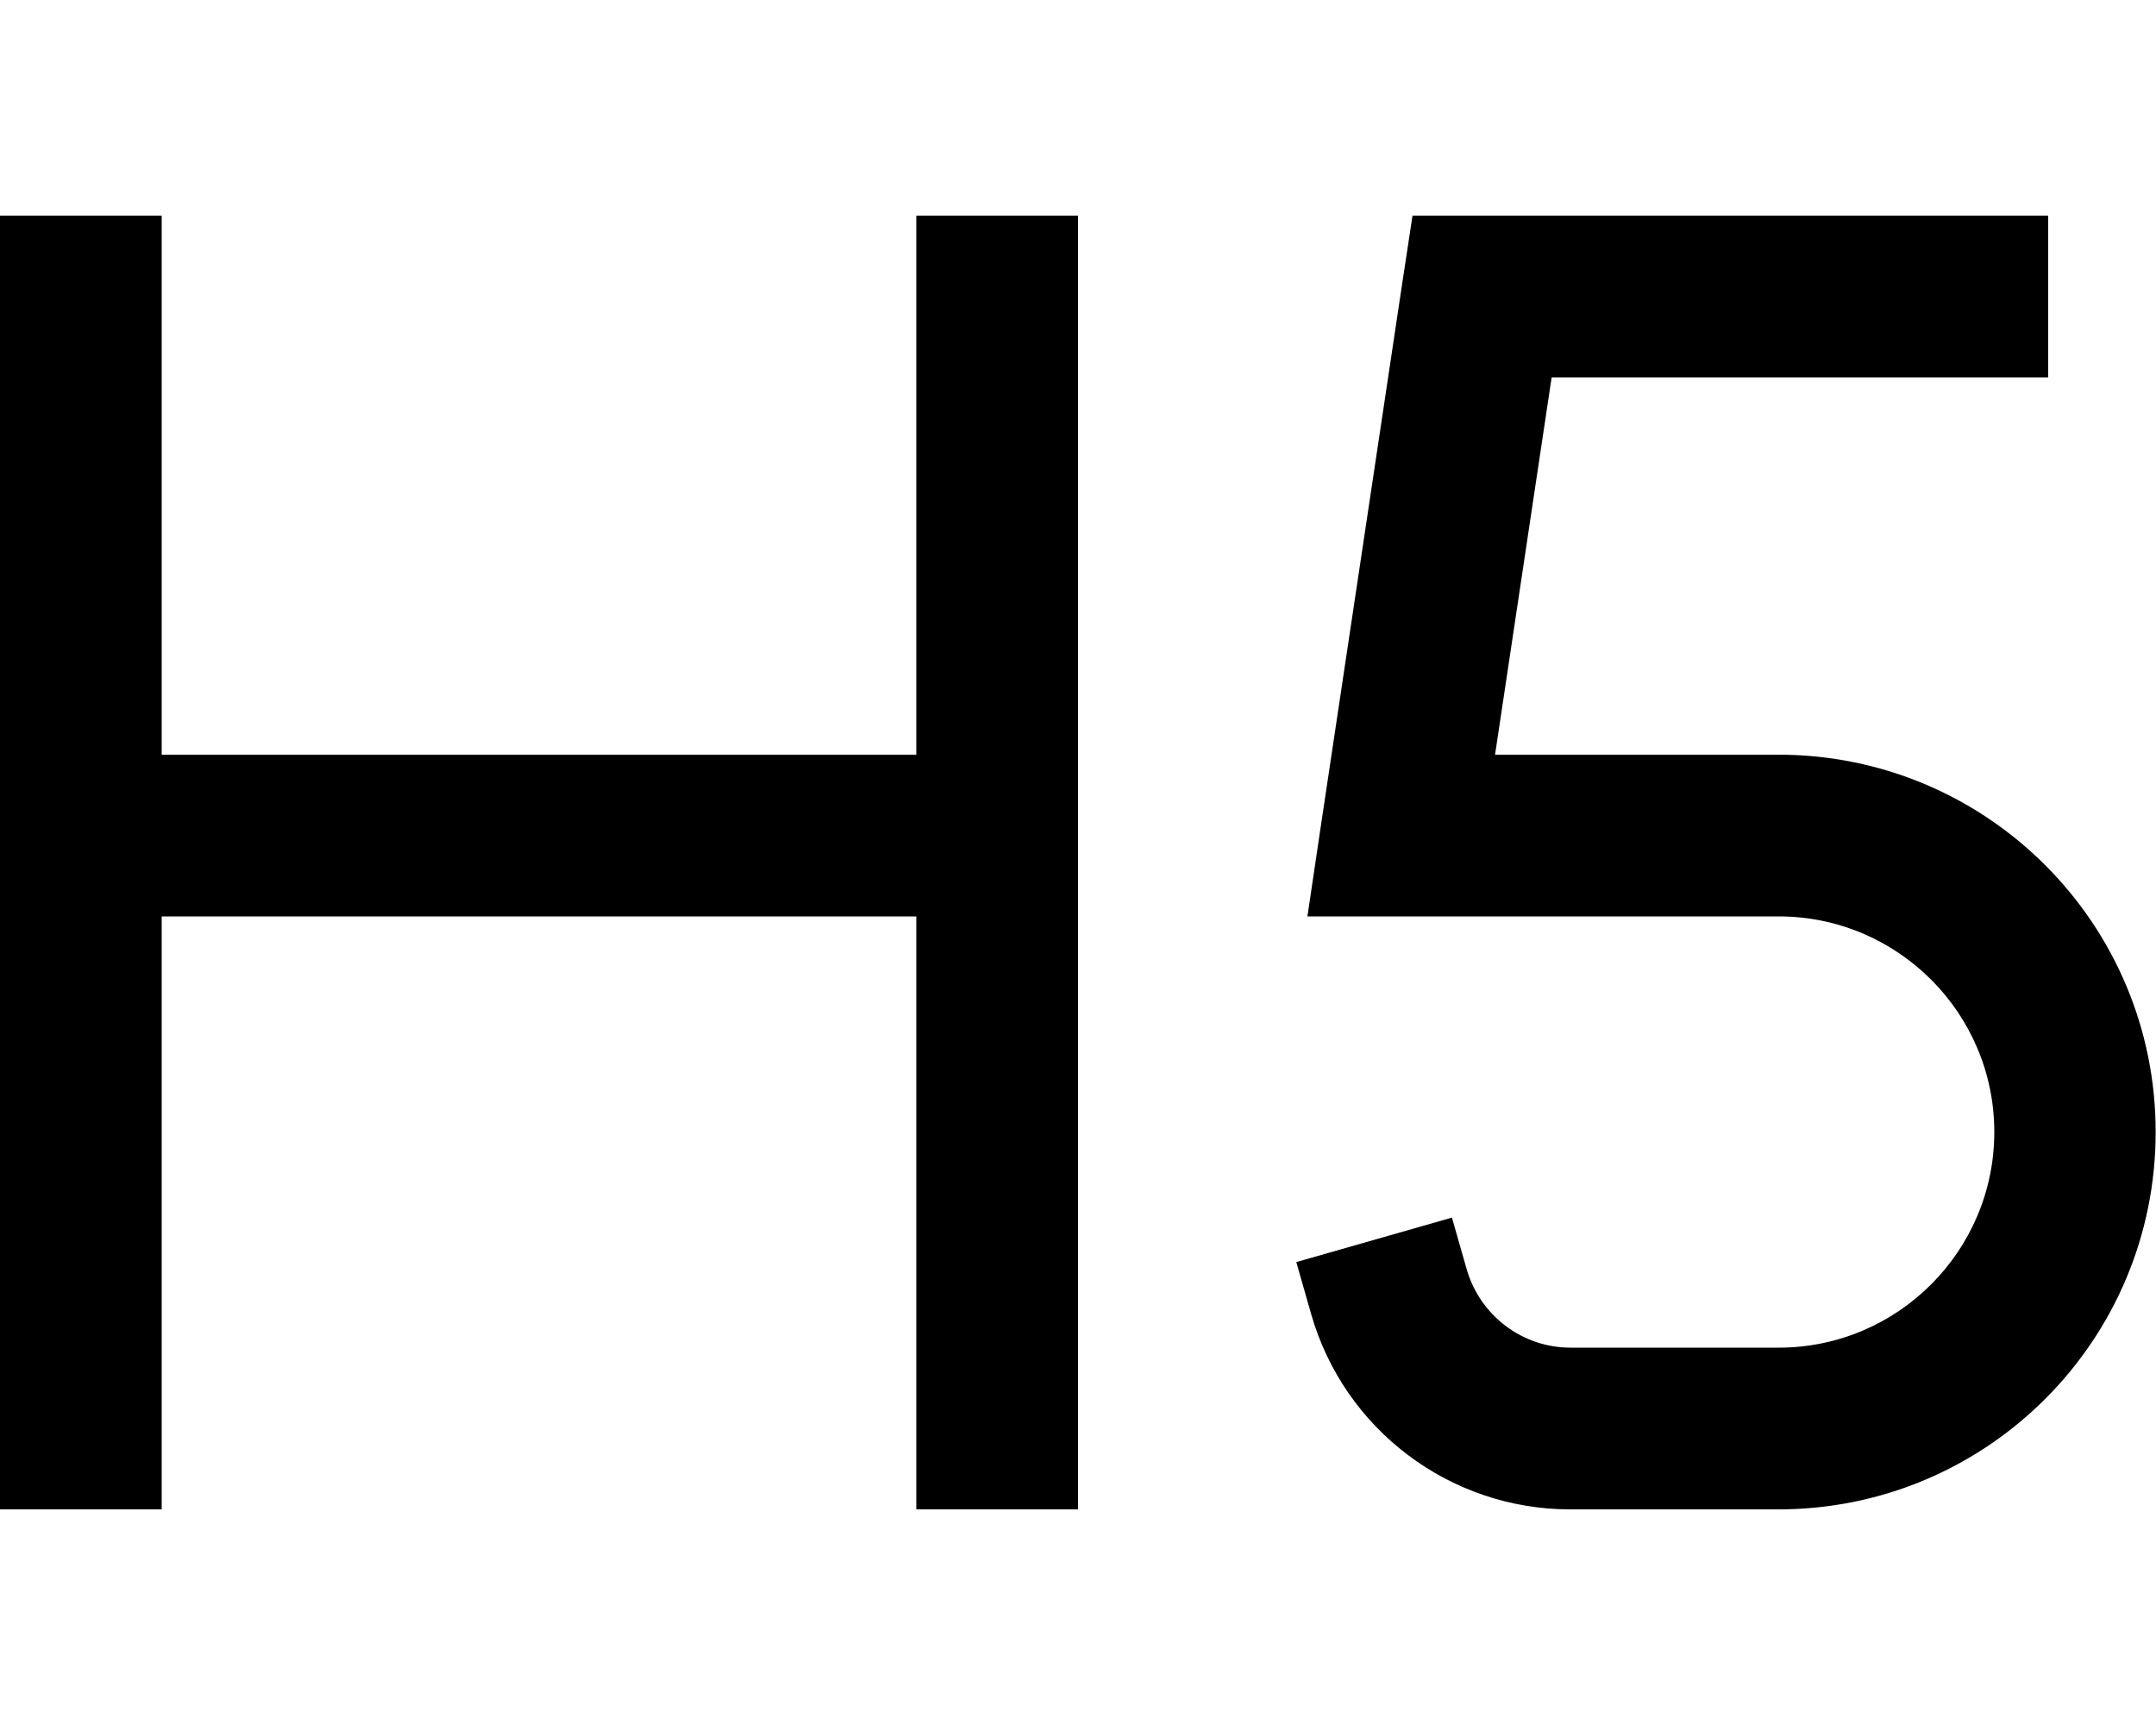
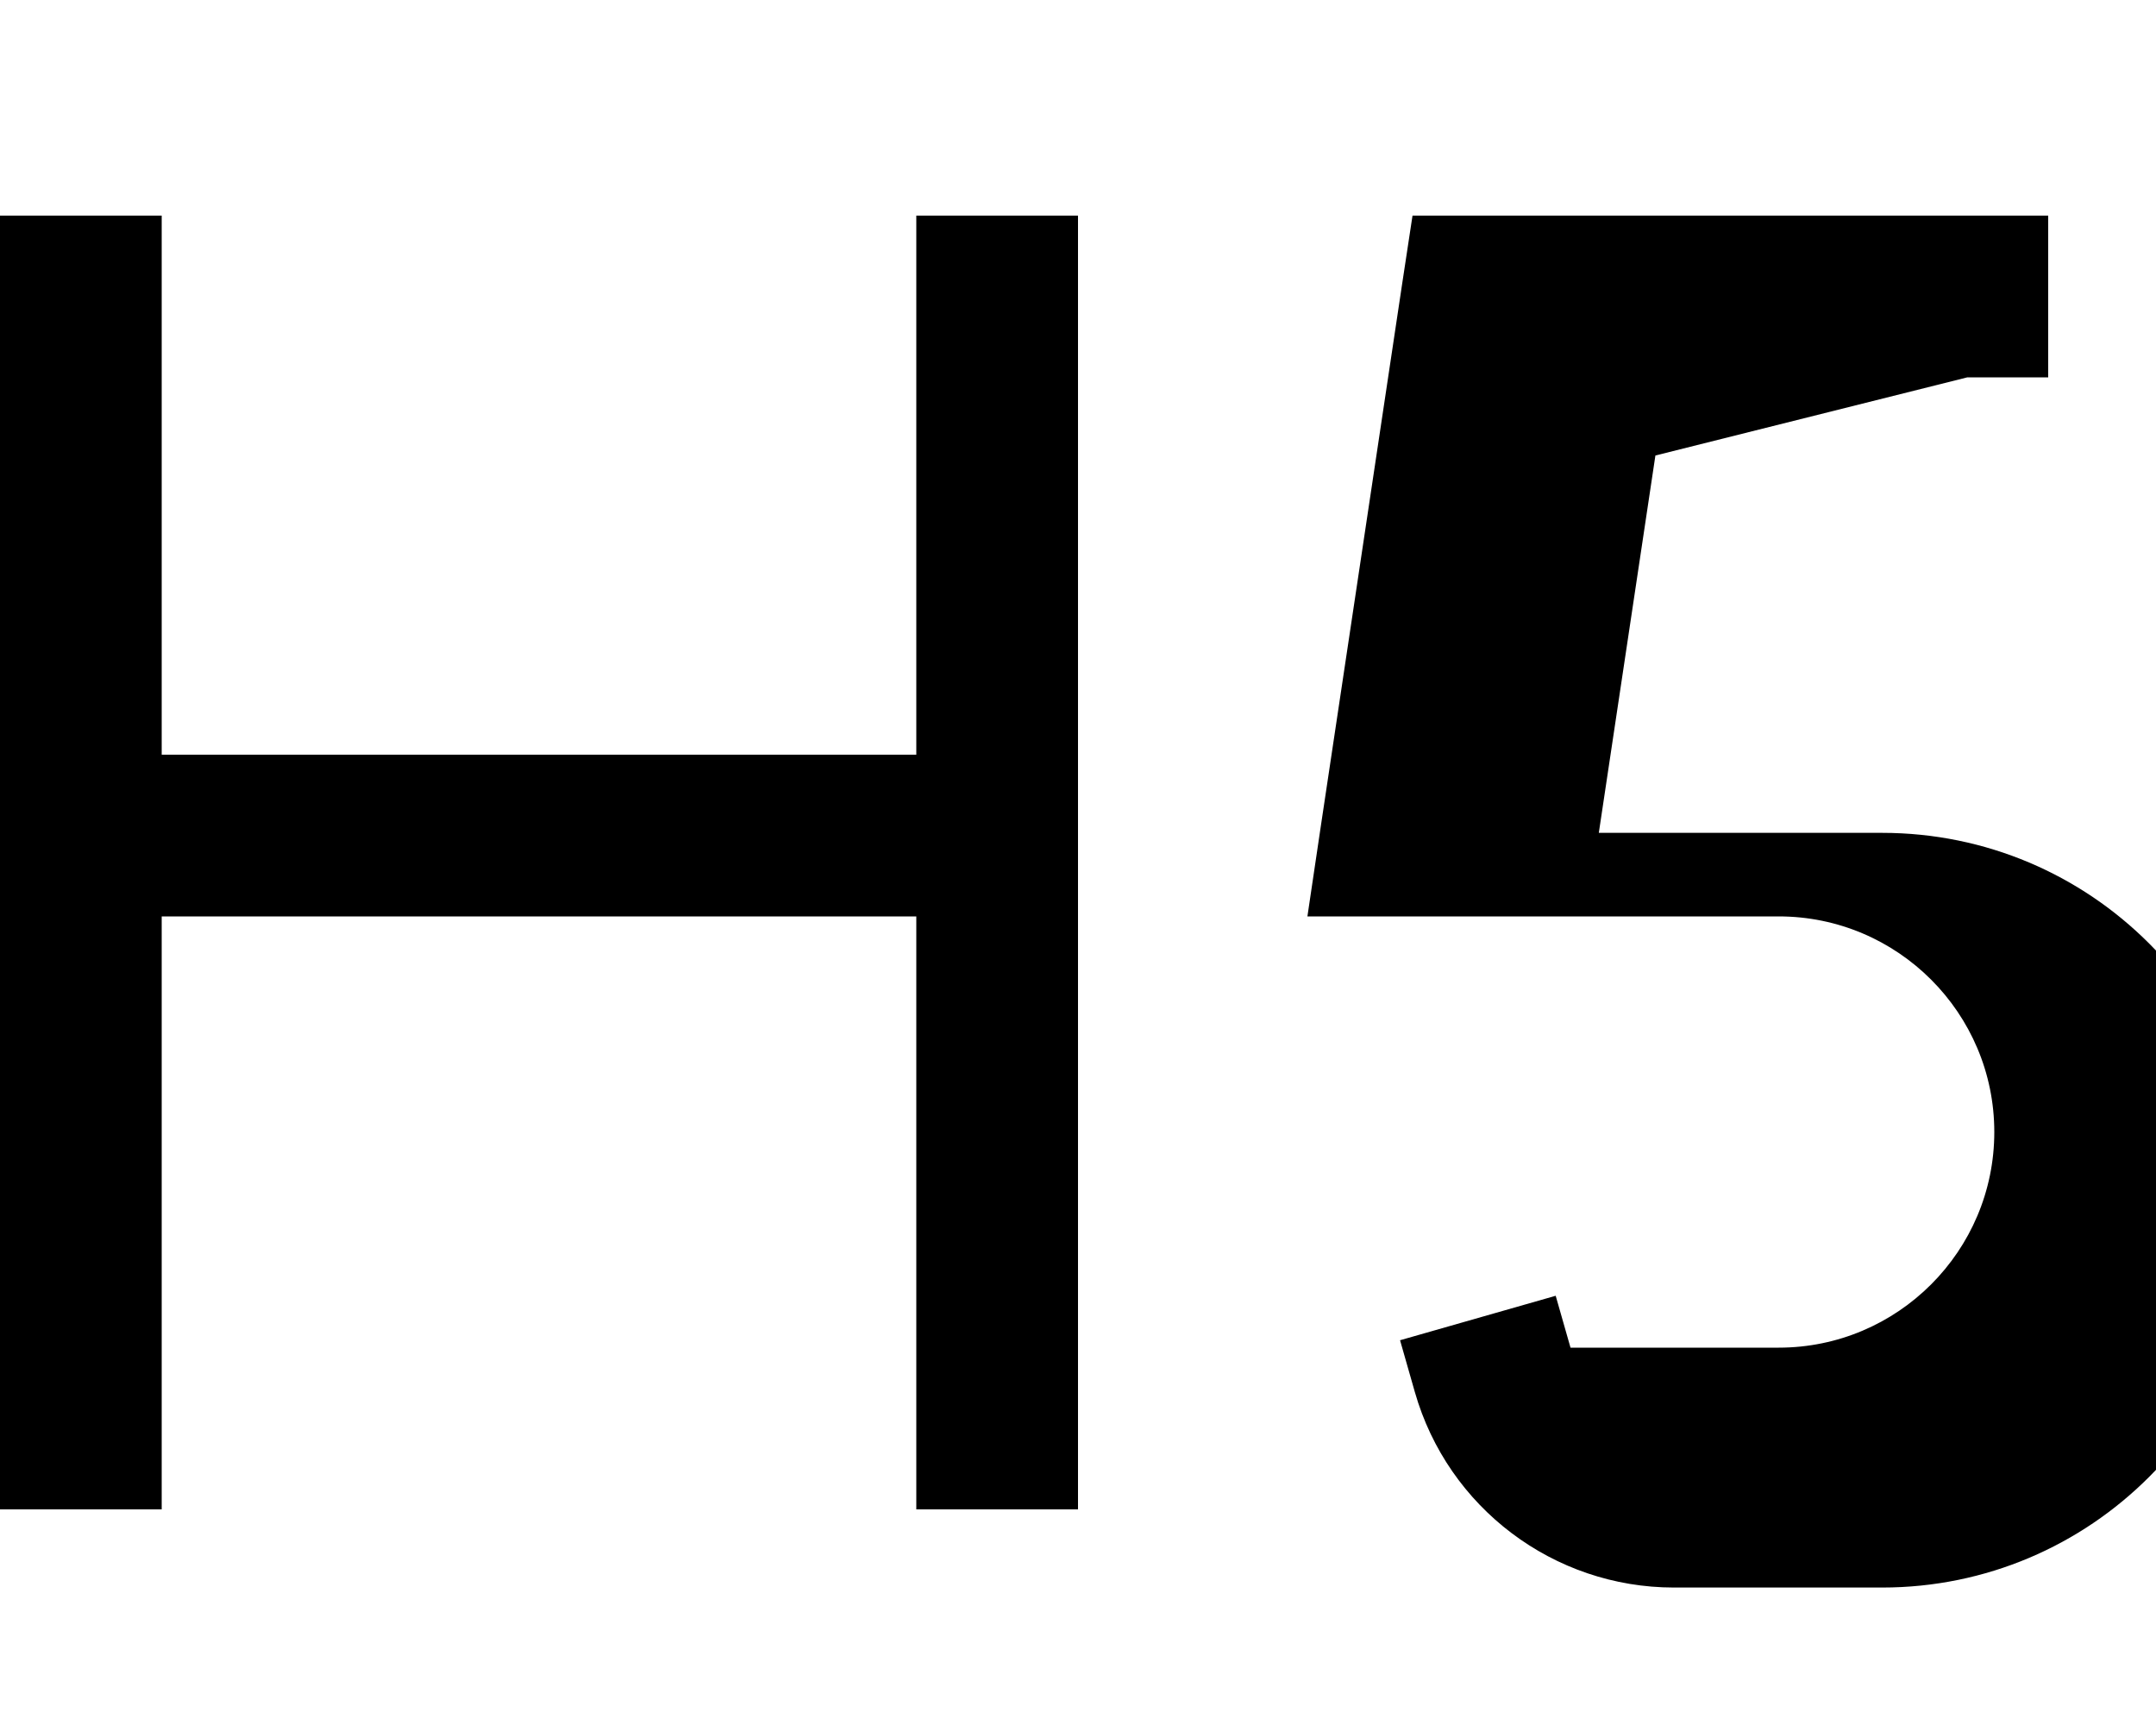
<svg xmlns="http://www.w3.org/2000/svg" viewBox="0 0 640 512">
-   <path d="M48 88l0-24L0 64 0 88 0 248 0 424l0 24 48 0 0-24 0-152 224 0 0 152 0 24 48 0 0-24 0-176 0-160 0-24-48 0 0 24 0 136L48 224 48 88zM440 64l-20.7 0-3.1 20.4-24 160L388.1 272l27.9 0 112 0c35.3 0 64 28.7 64 64s-28.7 64-64 64l-61.8 0c-14.3 0-26.8-9.5-30.8-23.2l-4.4-15.4-46.2 13.2 4.4 15.4c9.8 34.3 41.2 58 76.9 58l61.8 0c61.9 0 112-50.1 112-112s-50.1-112-112-112l-84.1 0 16.8-112L584 112l24 0 0-48-24 0L440 64z" />
+   <path d="M48 88l0-24L0 64 0 88 0 248 0 424l0 24 48 0 0-24 0-152 224 0 0 152 0 24 48 0 0-24 0-176 0-160 0-24-48 0 0 24 0 136L48 224 48 88zM440 64l-20.7 0-3.1 20.4-24 160L388.1 272l27.9 0 112 0c35.3 0 64 28.7 64 64s-28.7 64-64 64l-61.8 0l-4.4-15.4-46.2 13.2 4.4 15.4c9.8 34.3 41.2 58 76.9 58l61.8 0c61.9 0 112-50.1 112-112s-50.1-112-112-112l-84.1 0 16.8-112L584 112l24 0 0-48-24 0L440 64z" />
</svg>